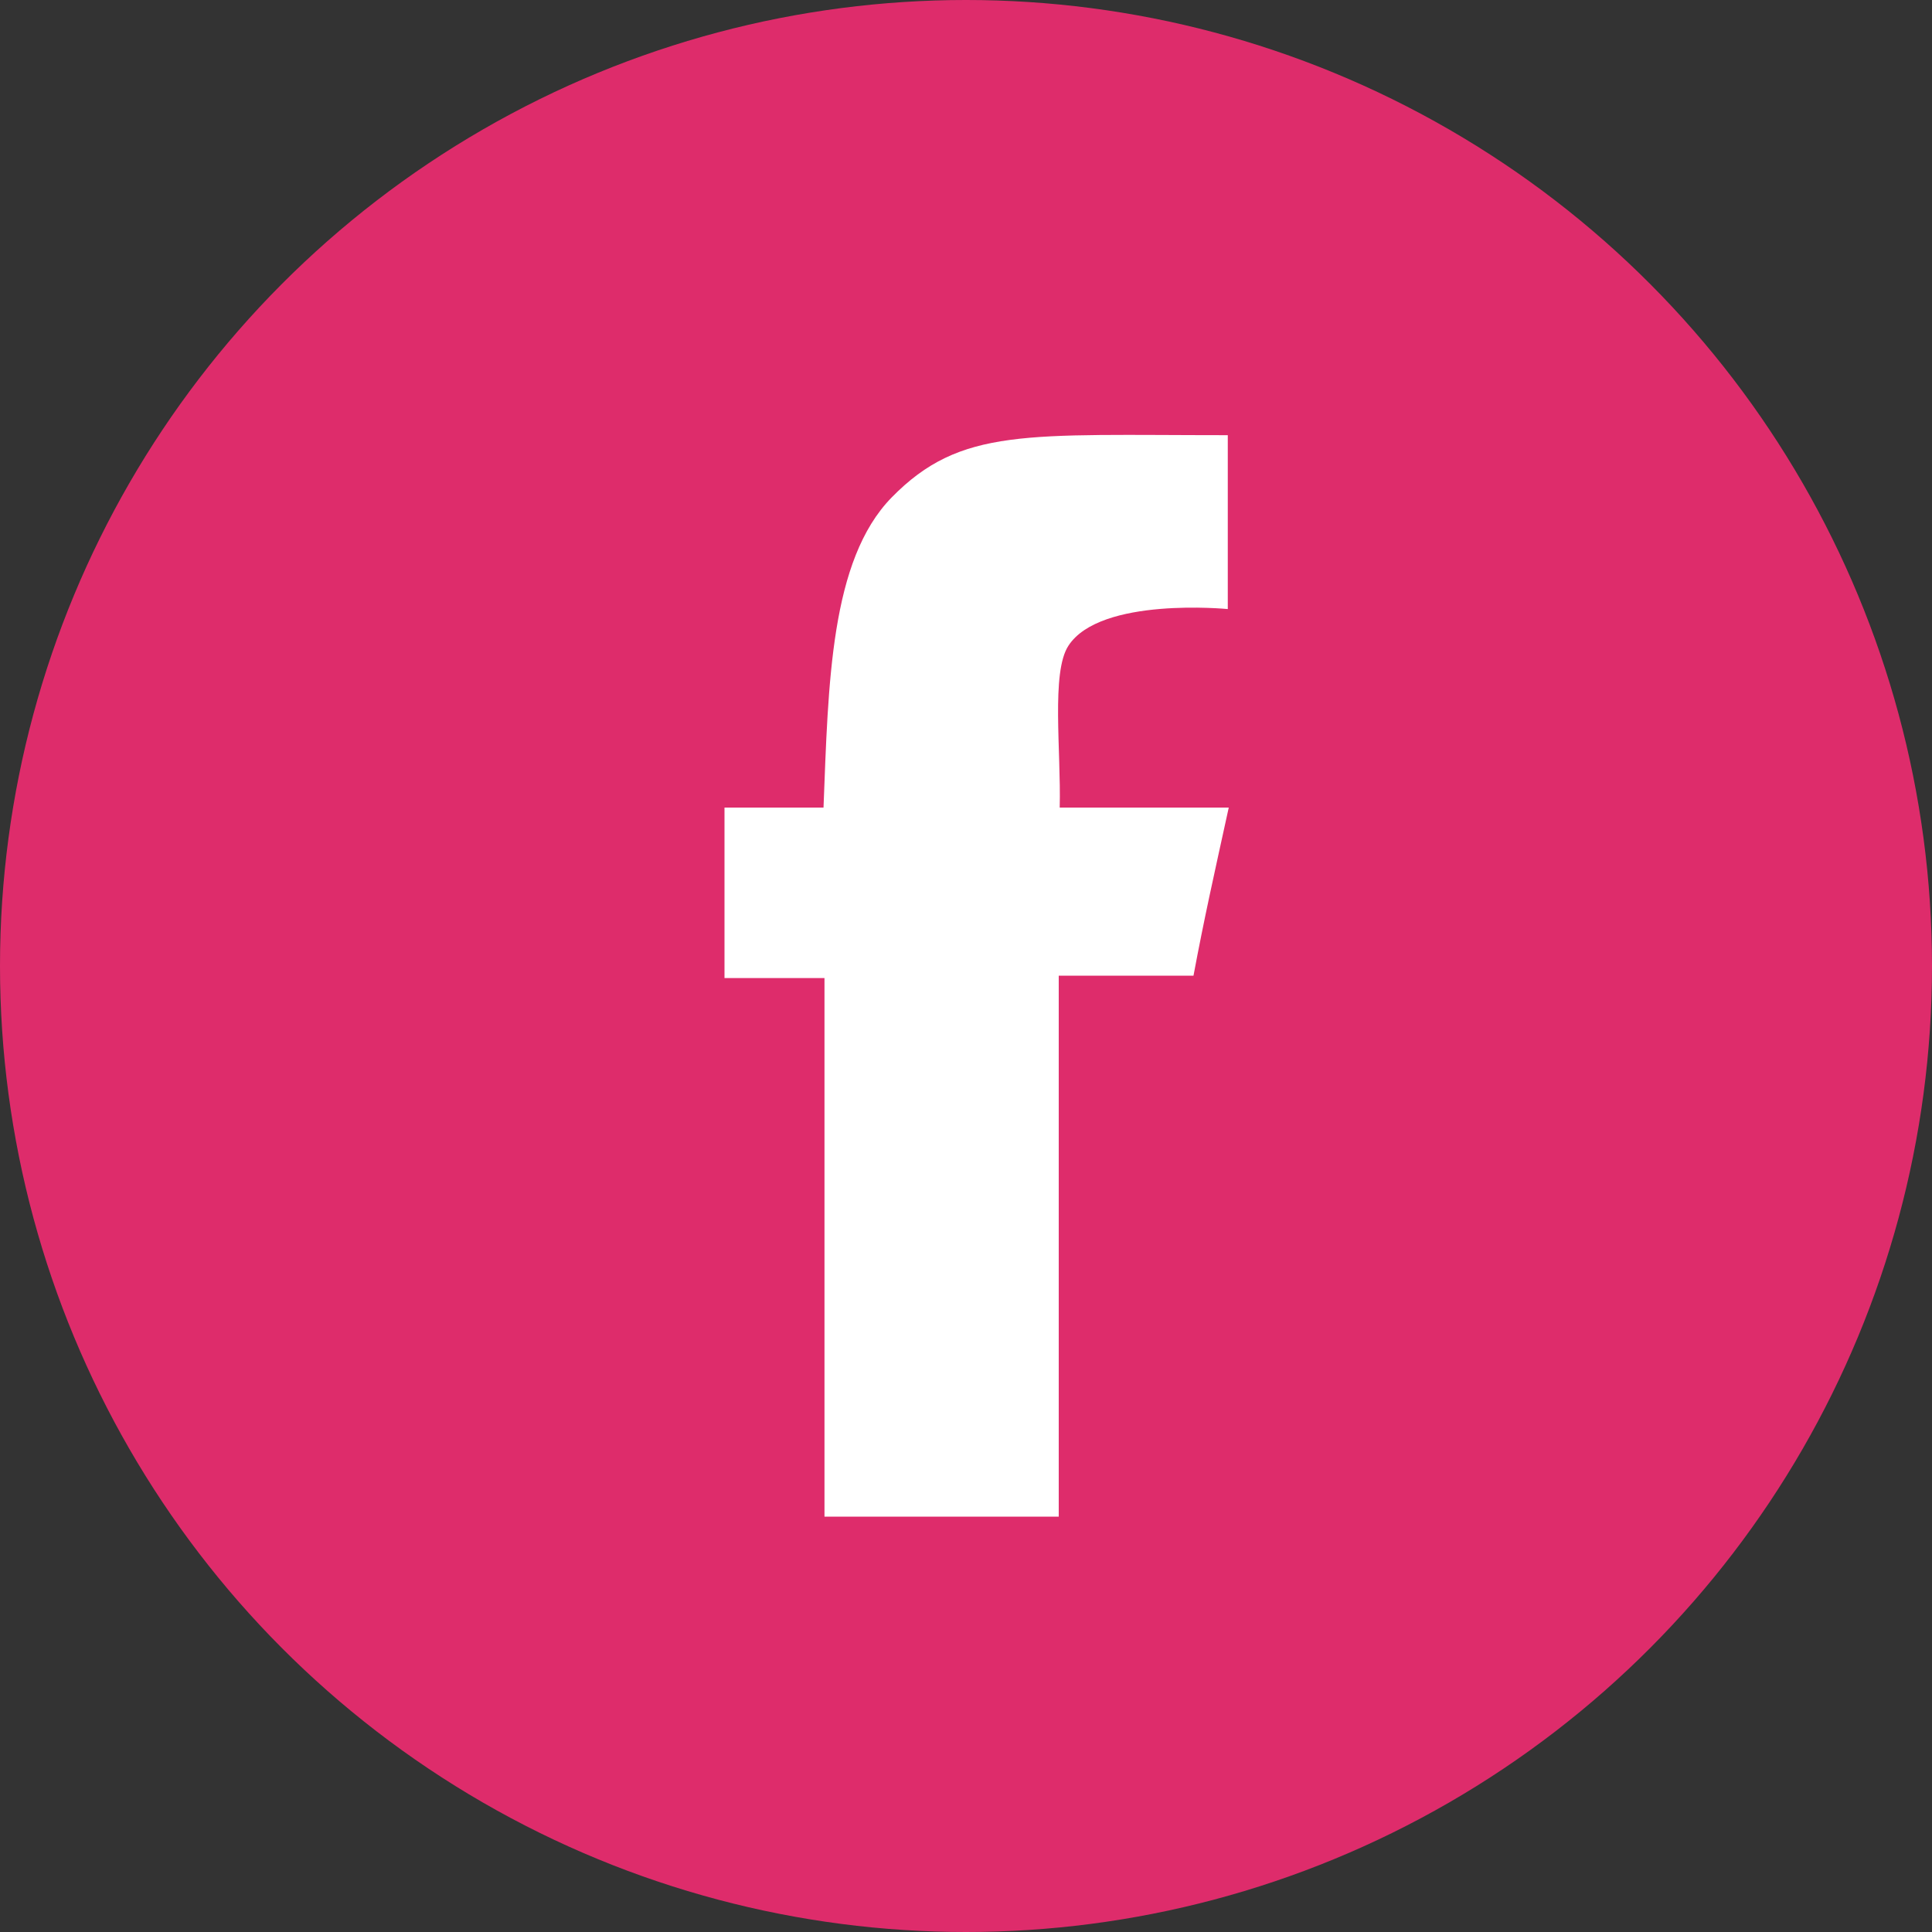
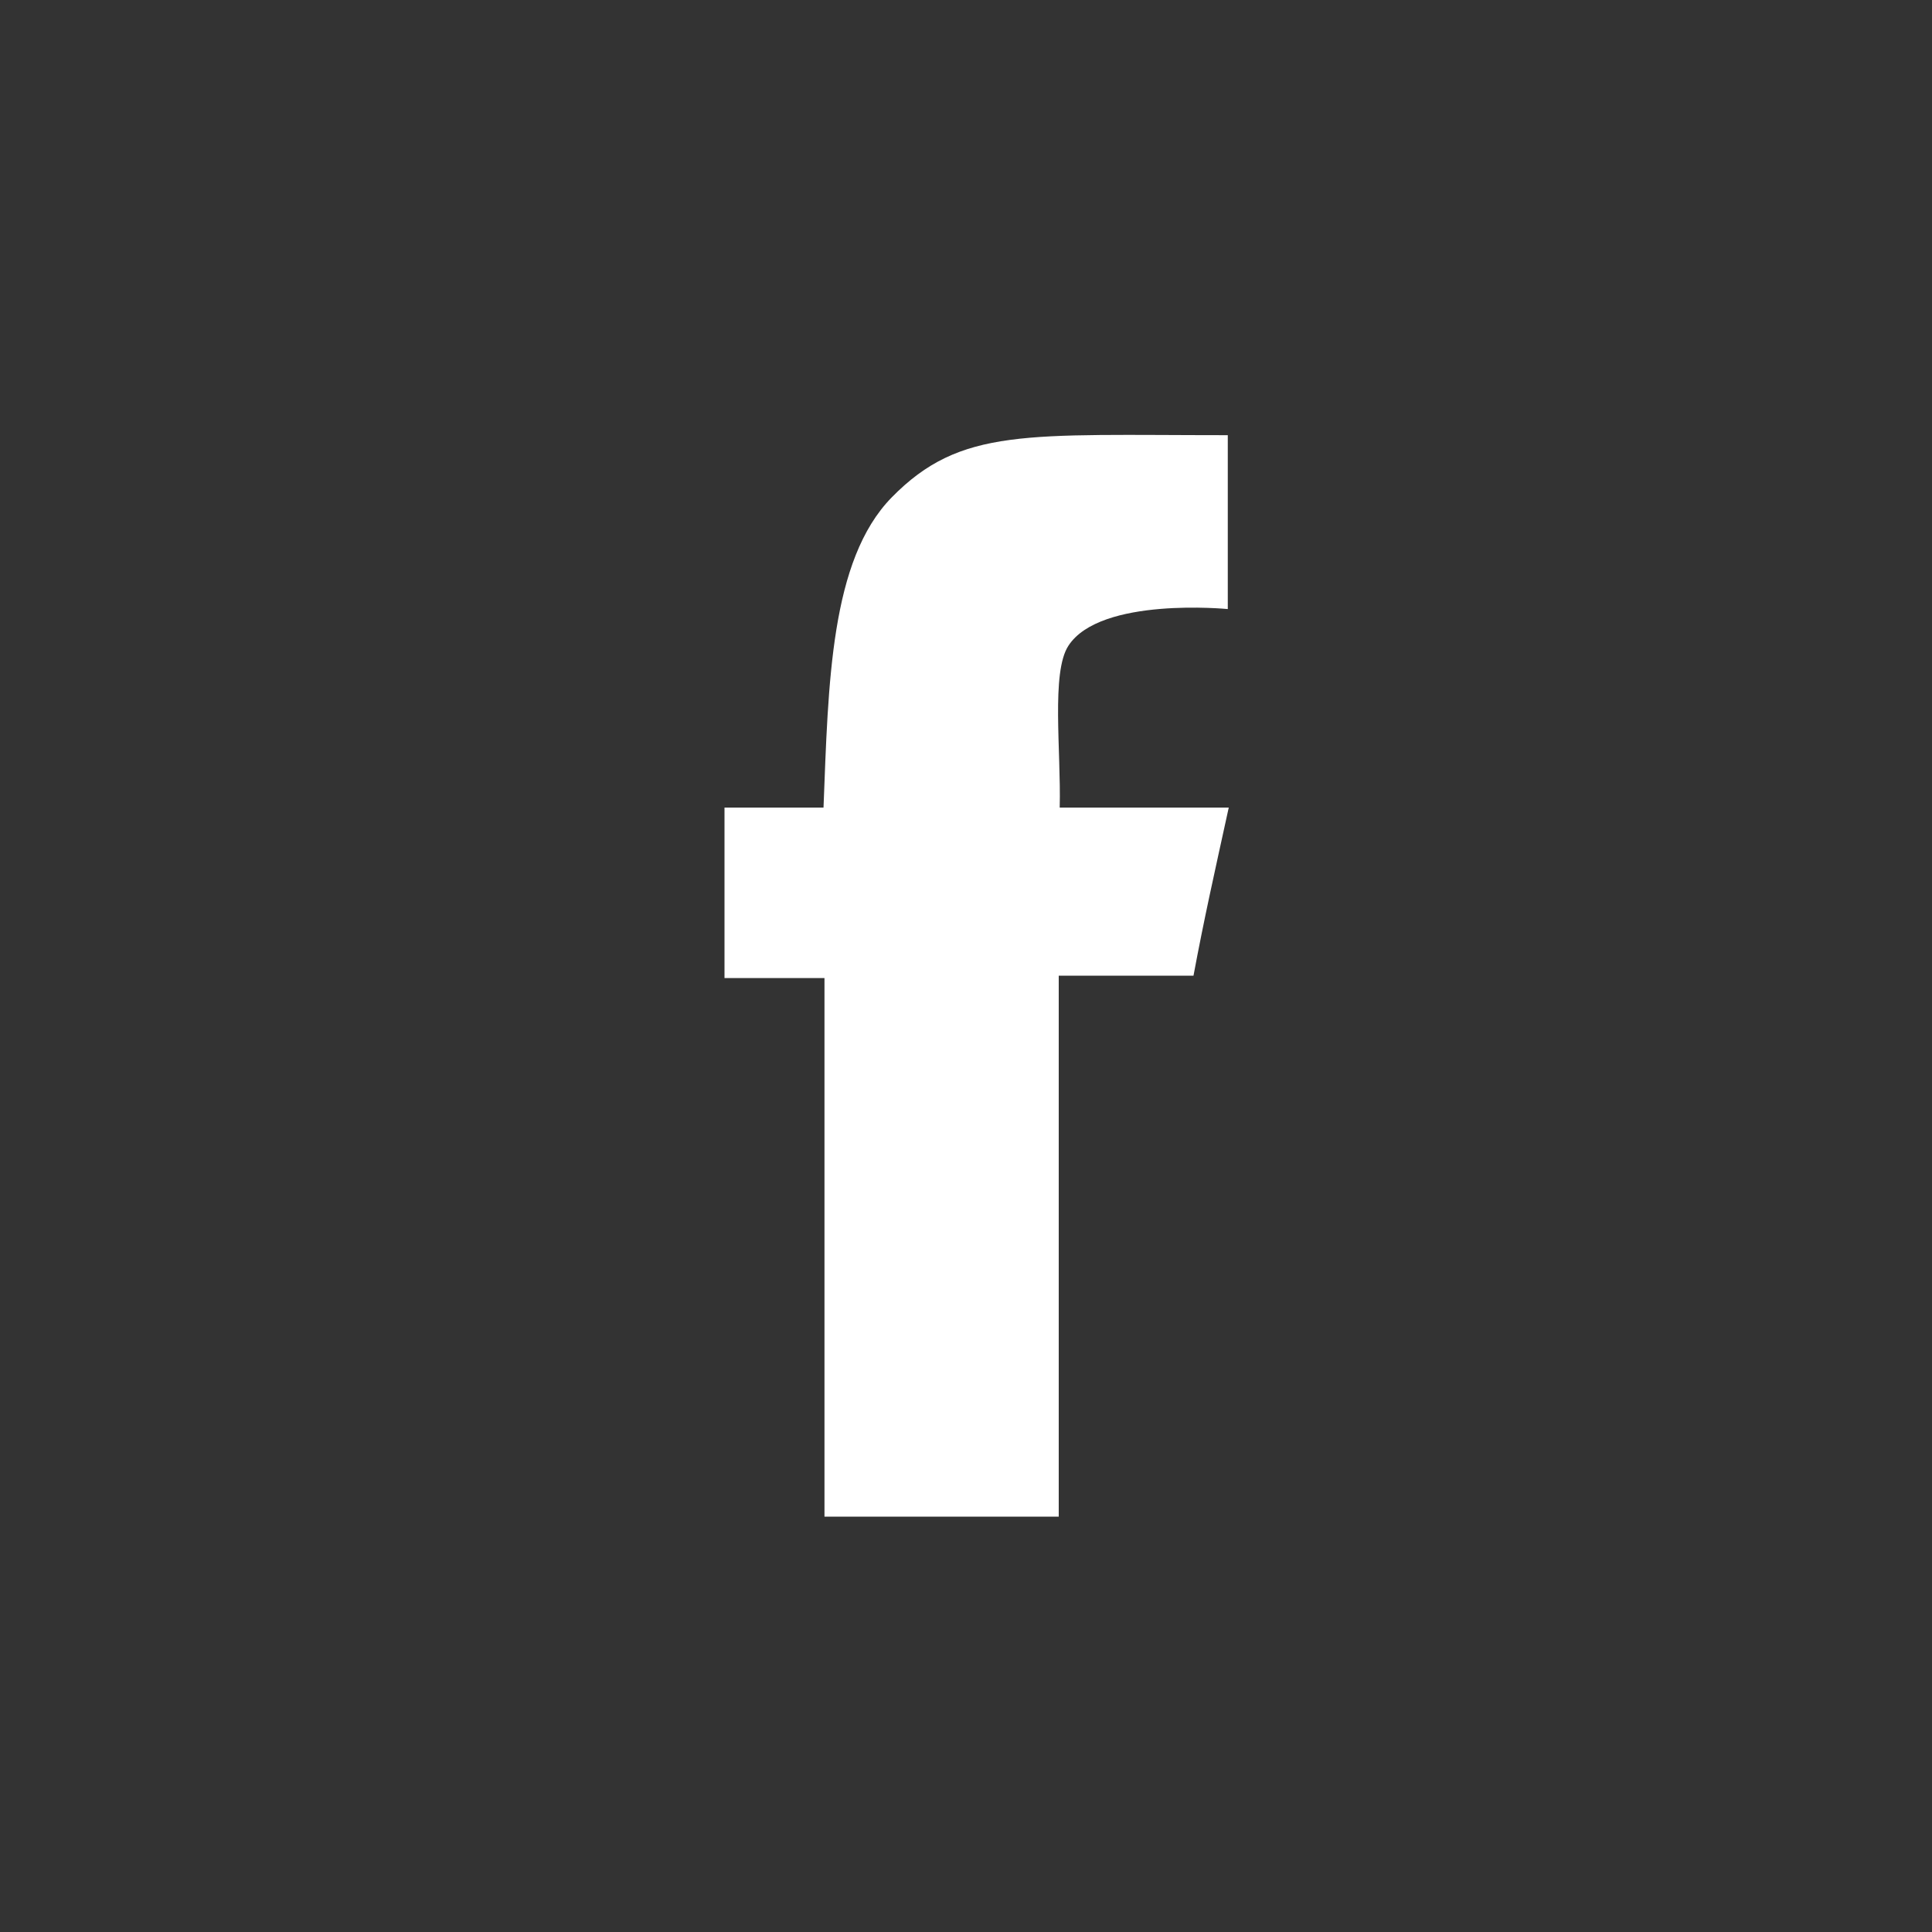
<svg xmlns="http://www.w3.org/2000/svg" id="facebook" width="40" height="40" viewBox="0 0 40 40">
  <rect x="0" y="0" width="40" height="40" fill="#333333" stroke="none" />
  <defs>
    <style>
      .cls-1 {
        fill: #de2c6b;
      }

      .cls-2 {
        fill: #fff;
        fill-rule: evenodd;
      }
    </style>
  </defs>
-   <circle class="cls-1" cx="20" cy="20" r="20" />
  <path id="facebook-2" data-name="facebook" class="cls-2" d="M1190.42,6471.01v3.6s-2.64-.26-3.3.76c-0.36.55-.15,2.18-0.18,3.35h3.5c-0.3,1.37-.51,2.3-0.73,3.48h-2.79v11.2h-4.85v-11.15H1180v-3.53h2.05c0.1-2.57.14-5.12,1.41-6.42C1184.89,6470.84,1186.25,6471.01,1190.42,6471.01Z" transform="translate(-1165 -6462)" />
</svg>